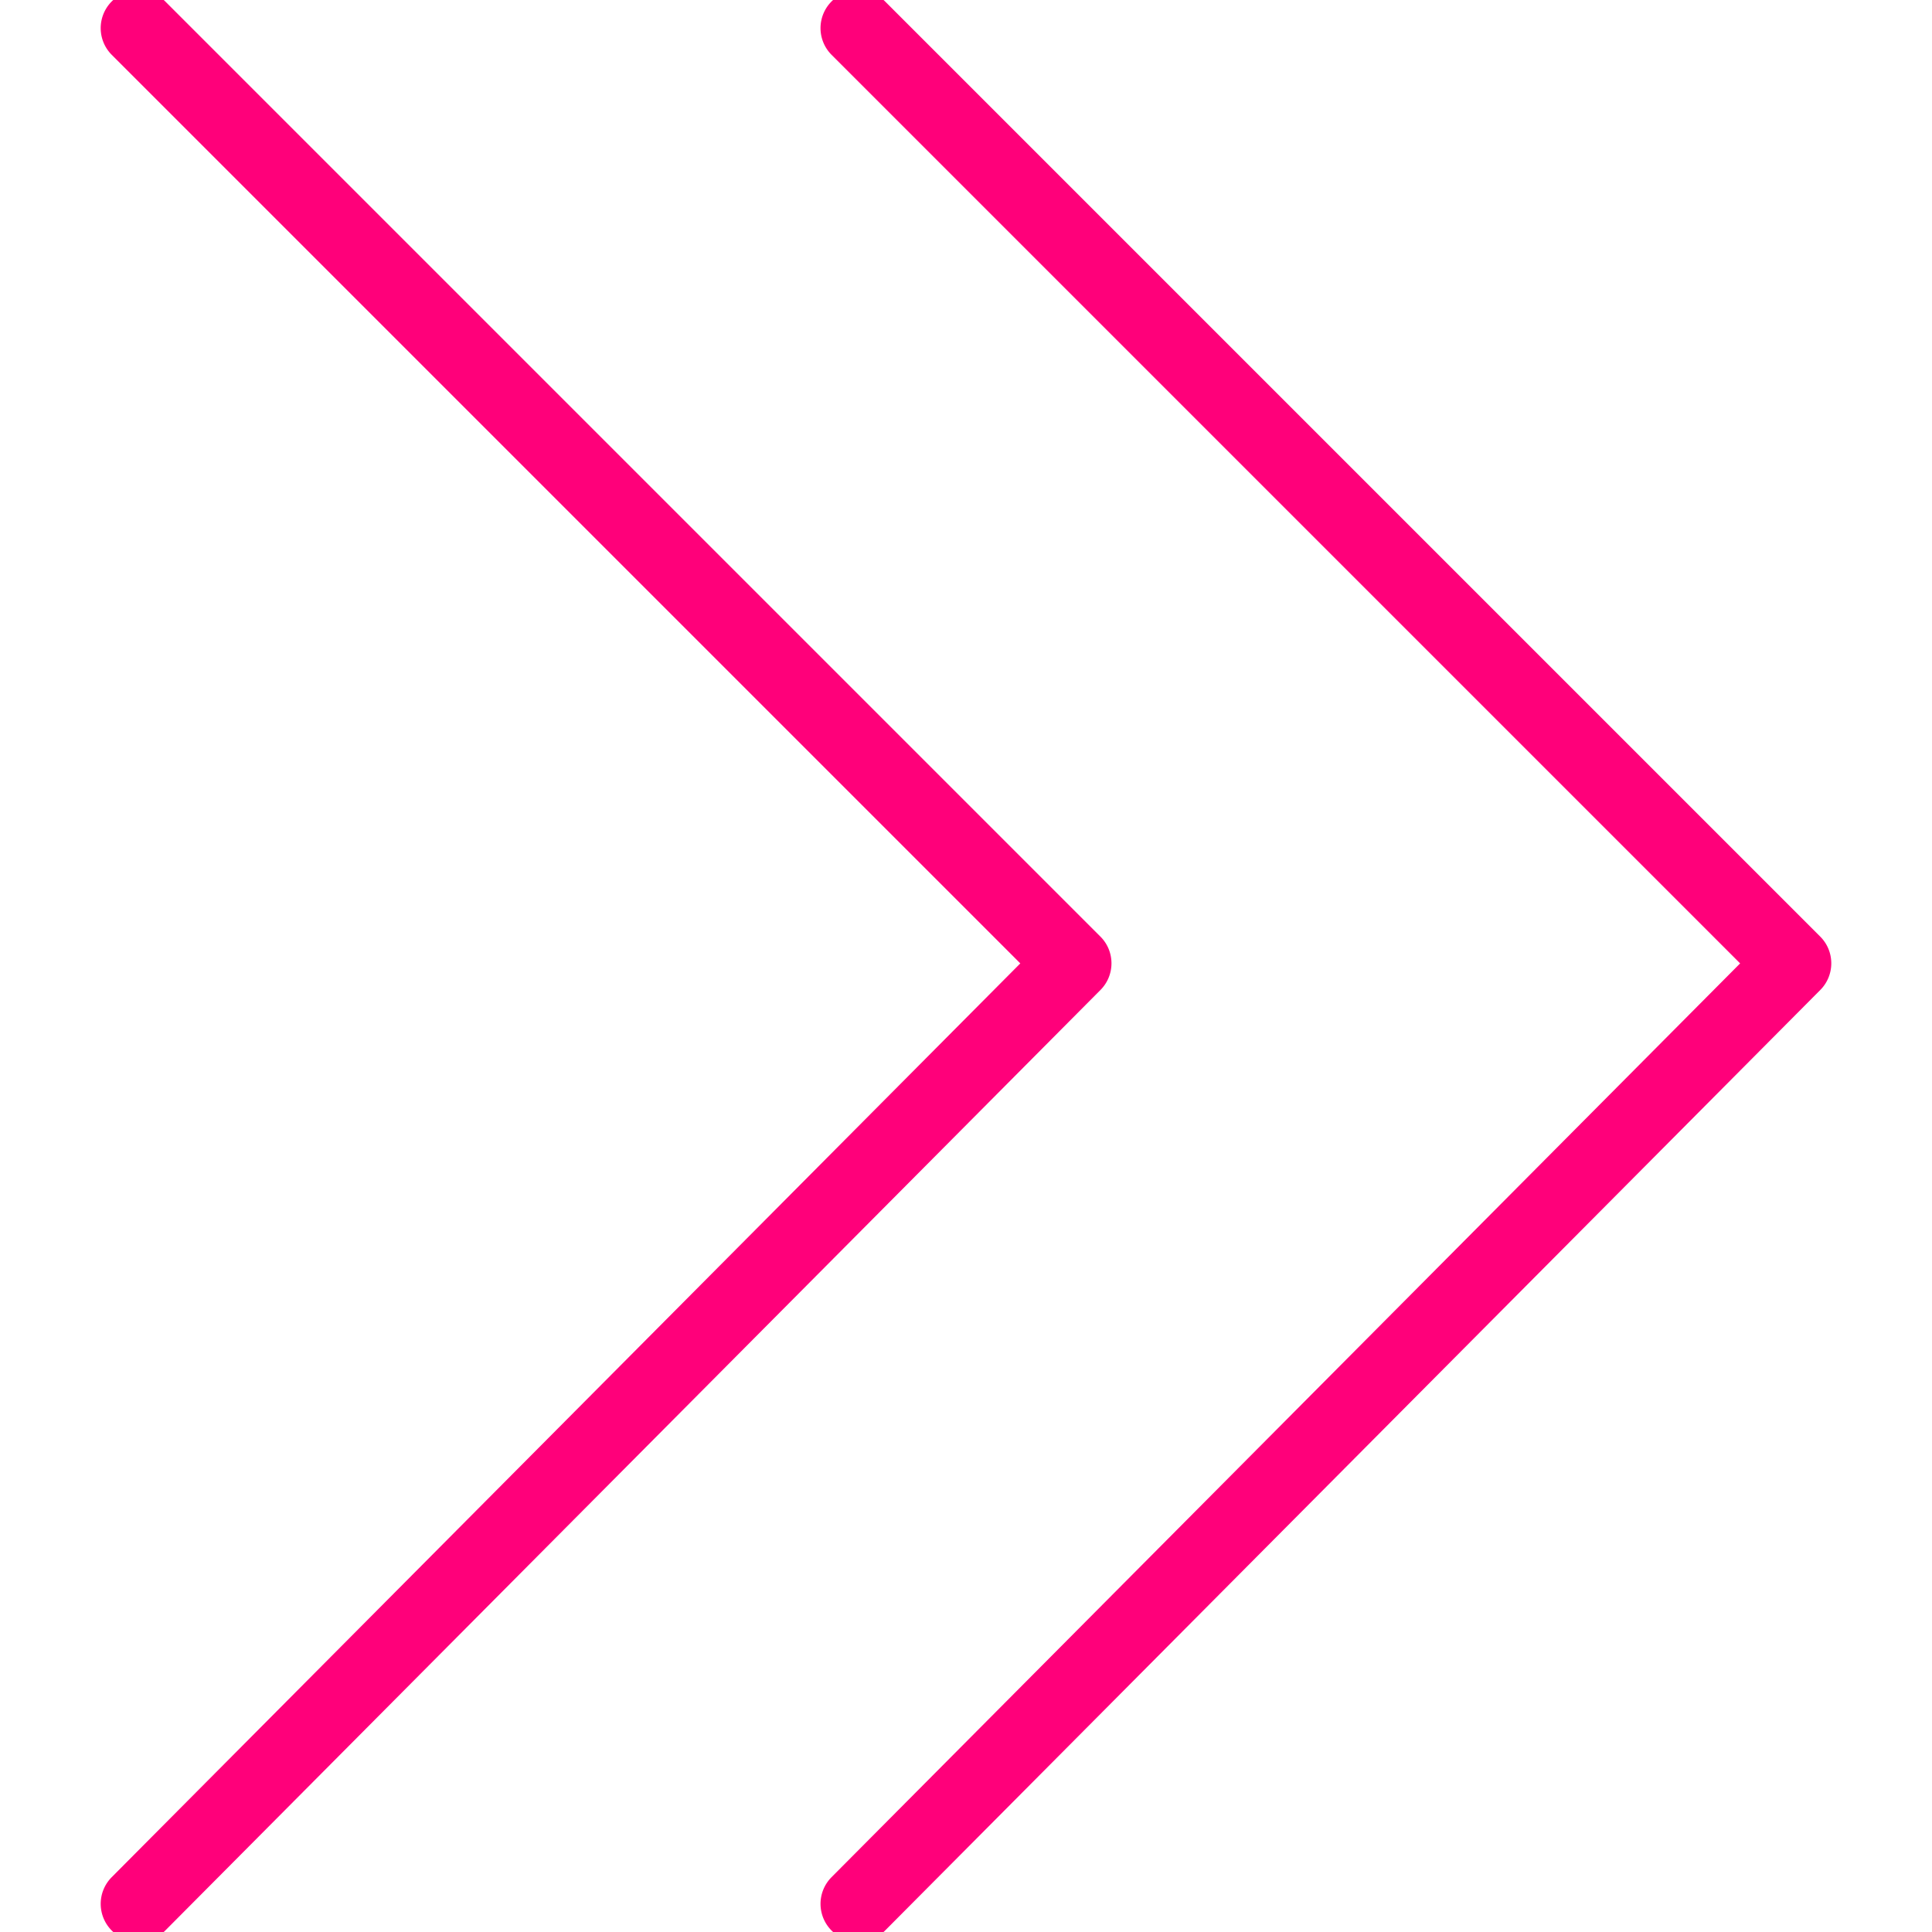
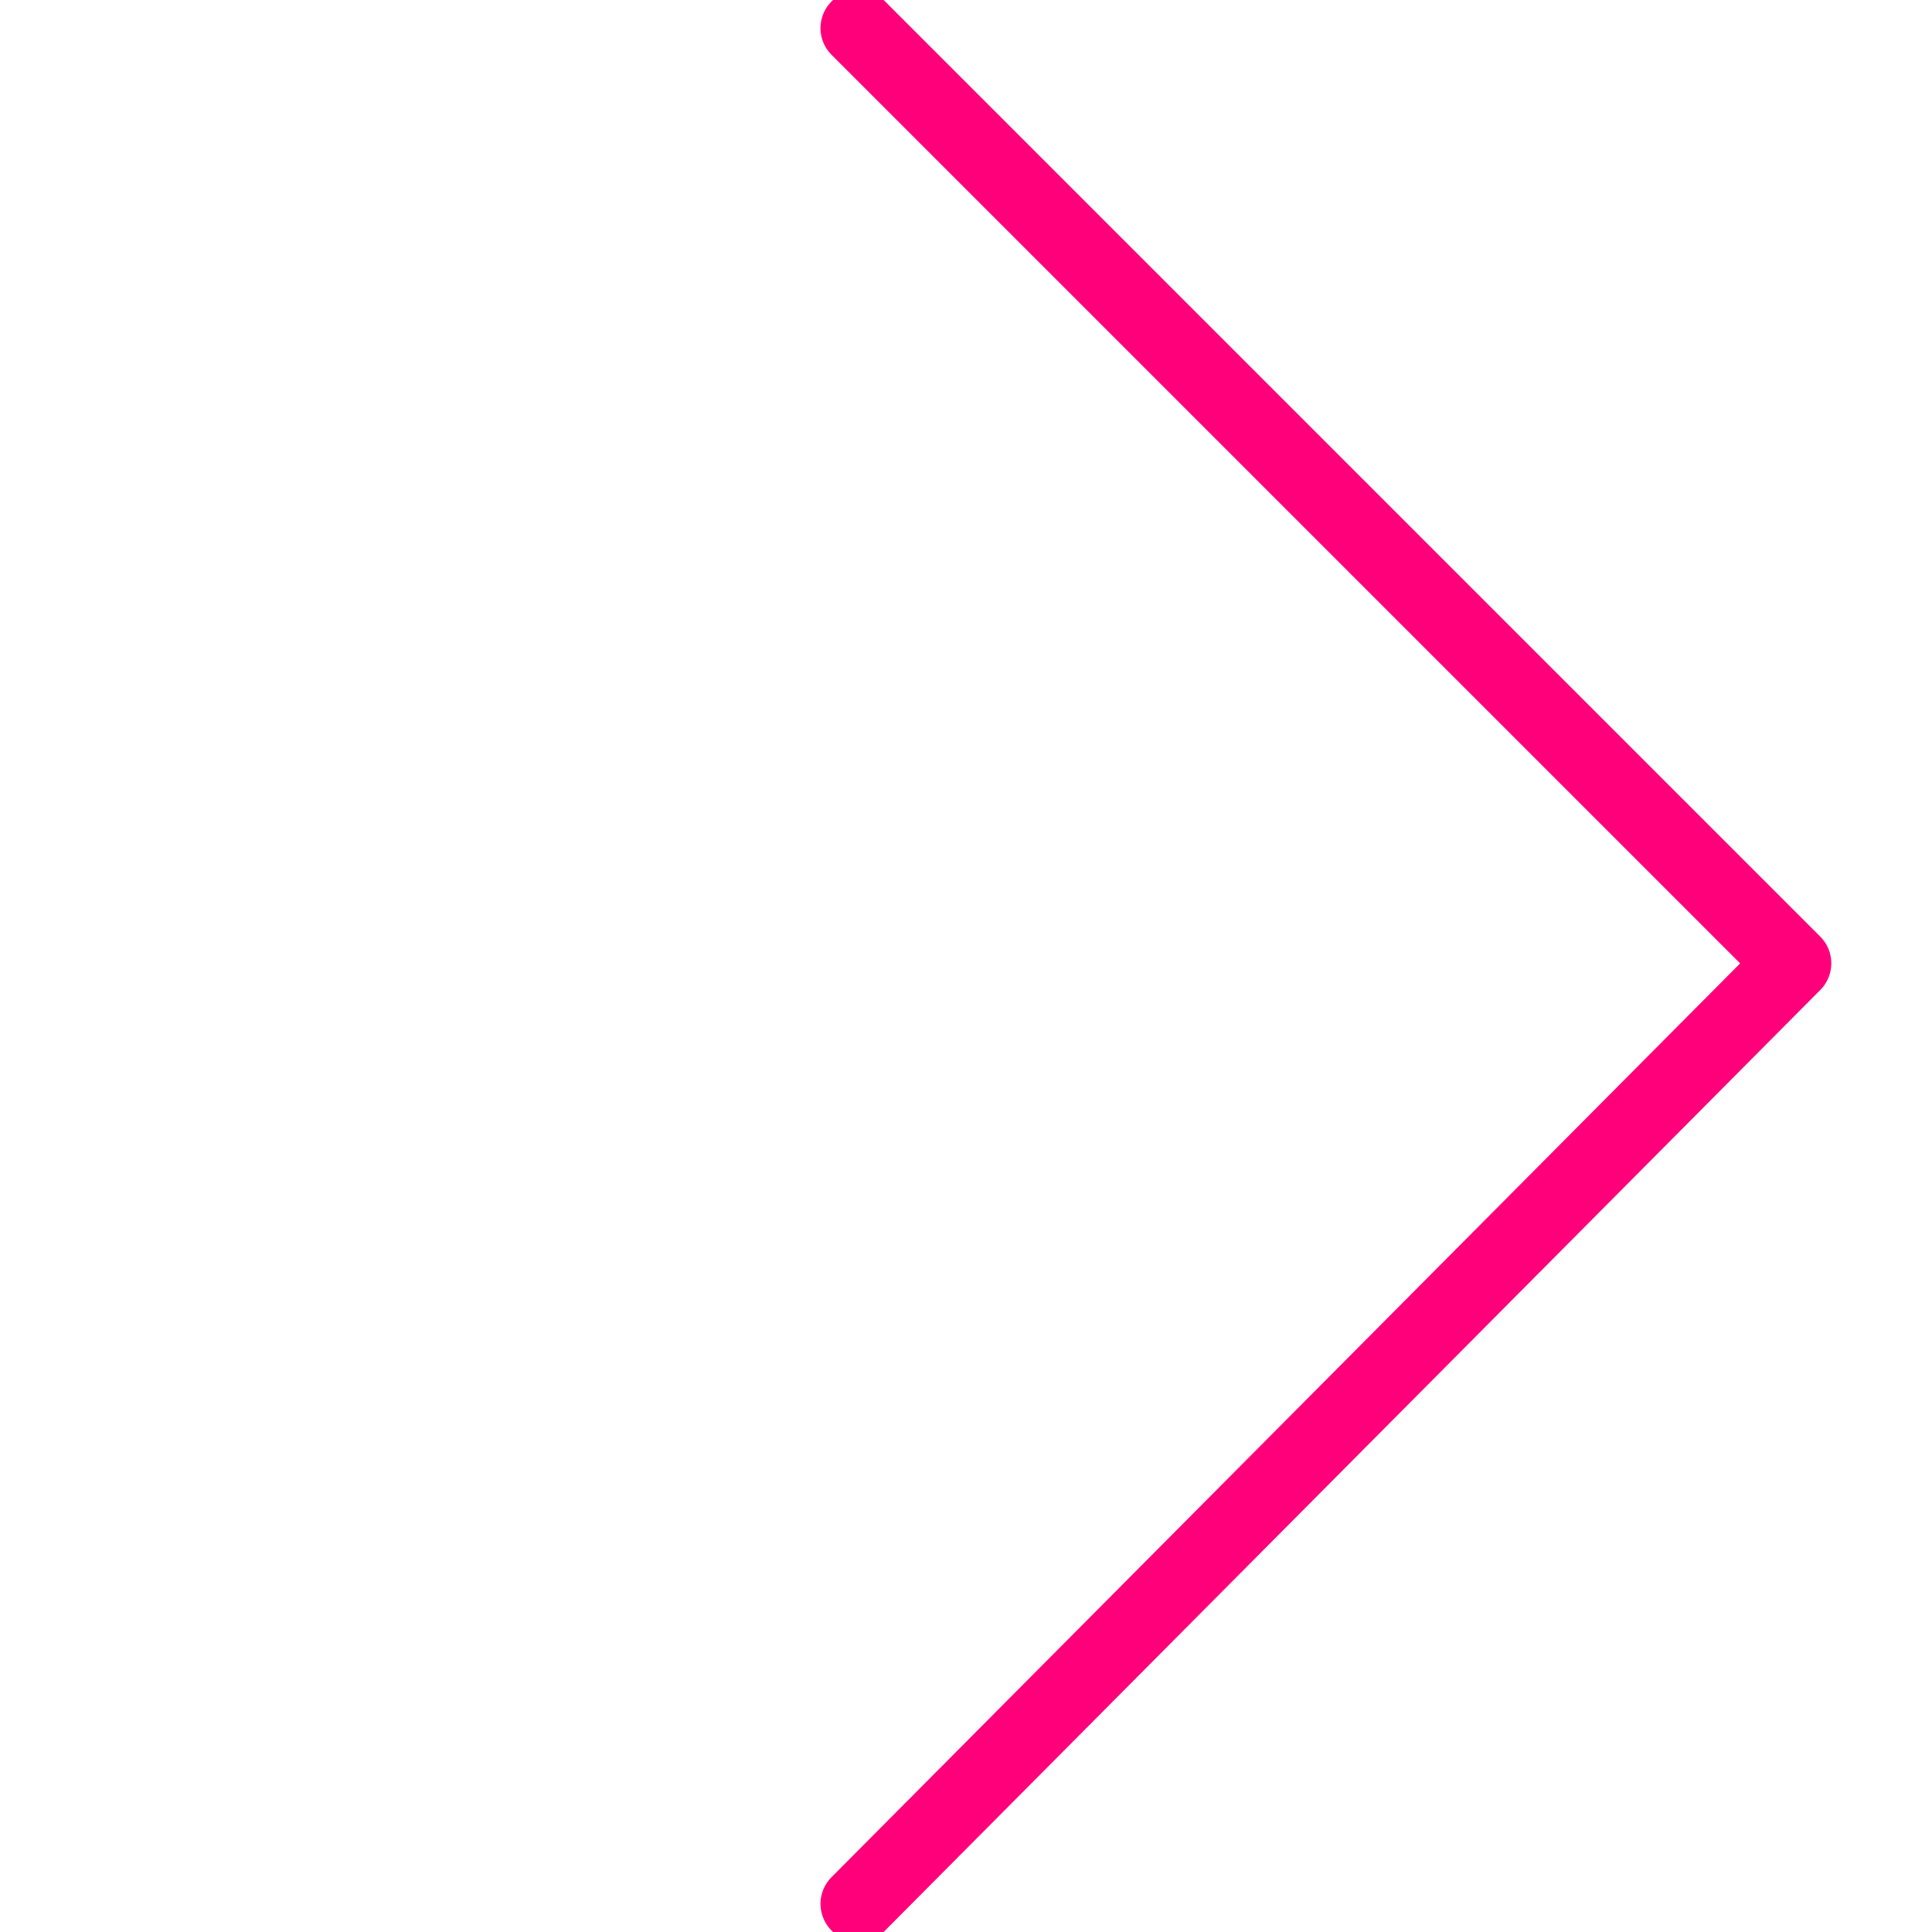
<svg xmlns="http://www.w3.org/2000/svg" viewBox="0 0 100 100" fill-rule="evenodd">
  <g class="t-group-origins">
-     <path d="M7.169 100a1.457 1.457 0 0 1-1.033-2.484l47.381-47.652L6.139 2.486A1.456 1.456 0 0 1 8.198.426l48.405 48.405c.568.567.569 1.487.003 2.057L8.201 99.57a1.45 1.45 0 0 1-1.032.43z" stroke-width="1" stroke="#ff007a" fill="#ff007a" stroke-width-old="0" />
    <path d="M44.427 100a1.457 1.457 0 0 1-1.033-2.484l47.381-47.652L43.397 2.486a1.456 1.456 0 0 1 2.059-2.06l48.405 48.405c.567.567.569 1.487.003 2.057L45.459 99.57a1.45 1.45 0 0 1-1.032.43z" stroke-width="1" stroke="#ff007a" fill="#ff007a" stroke-width-old="0" />
  </g>
</svg>